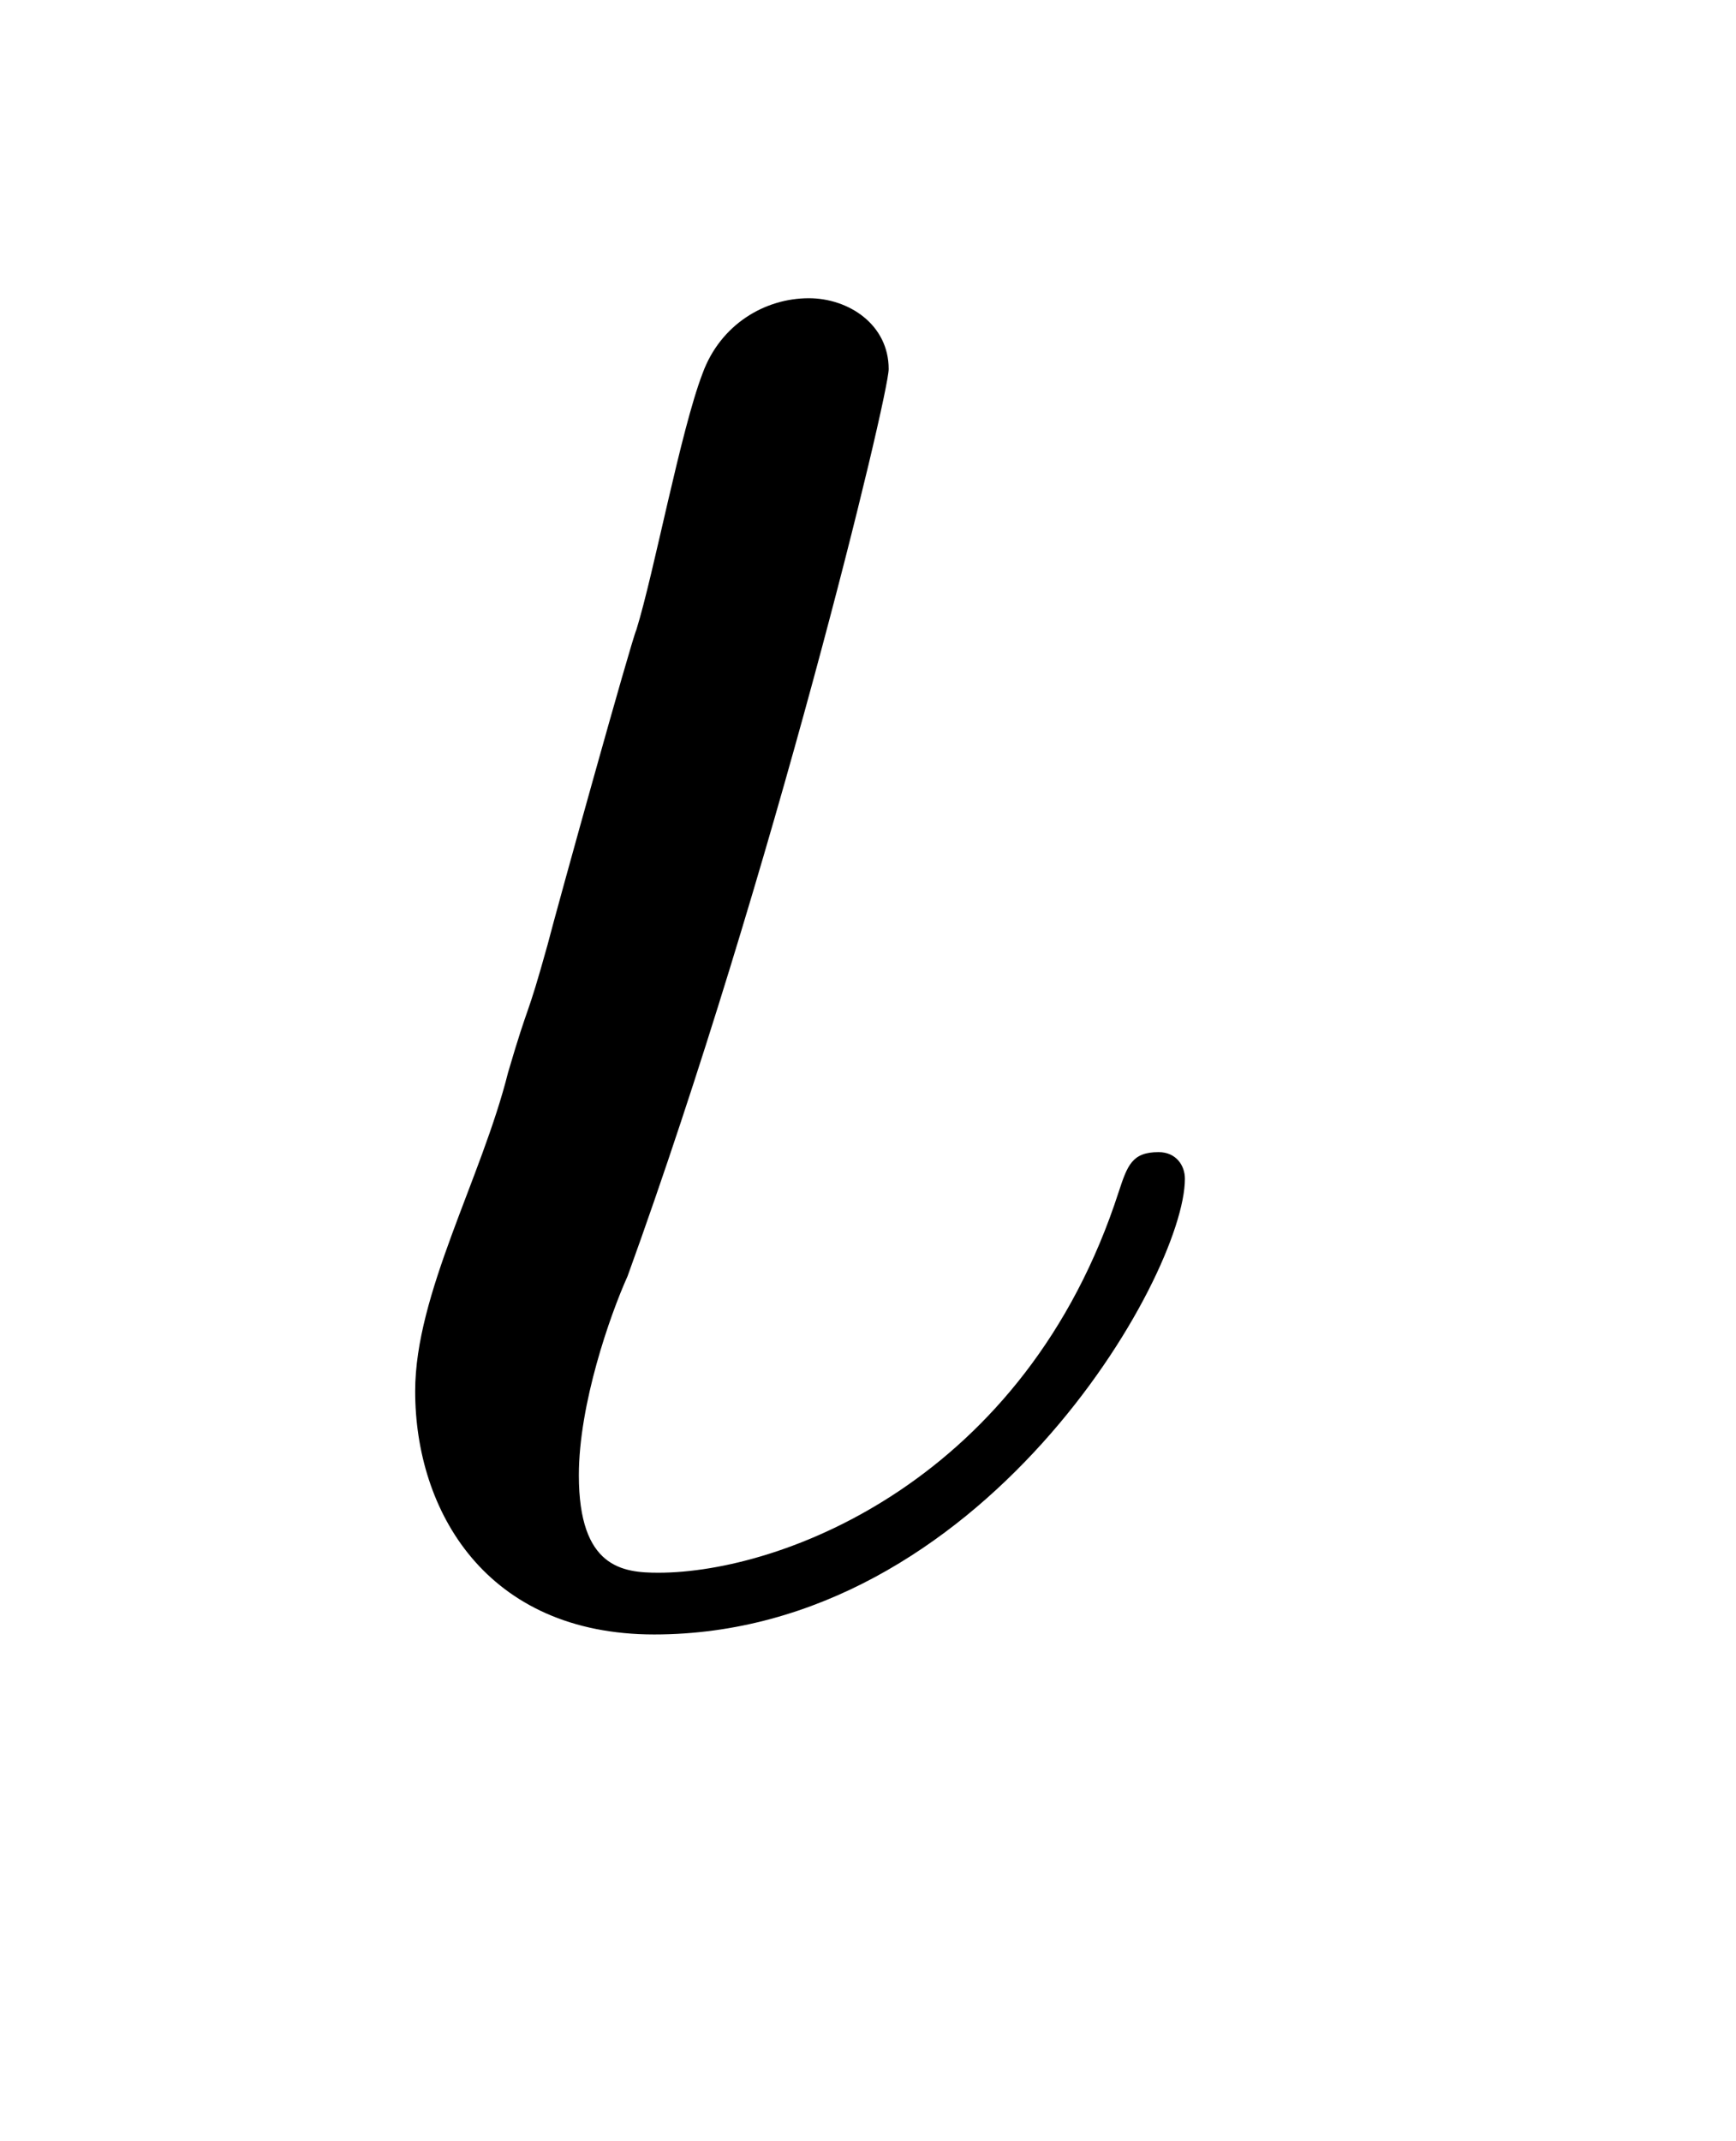
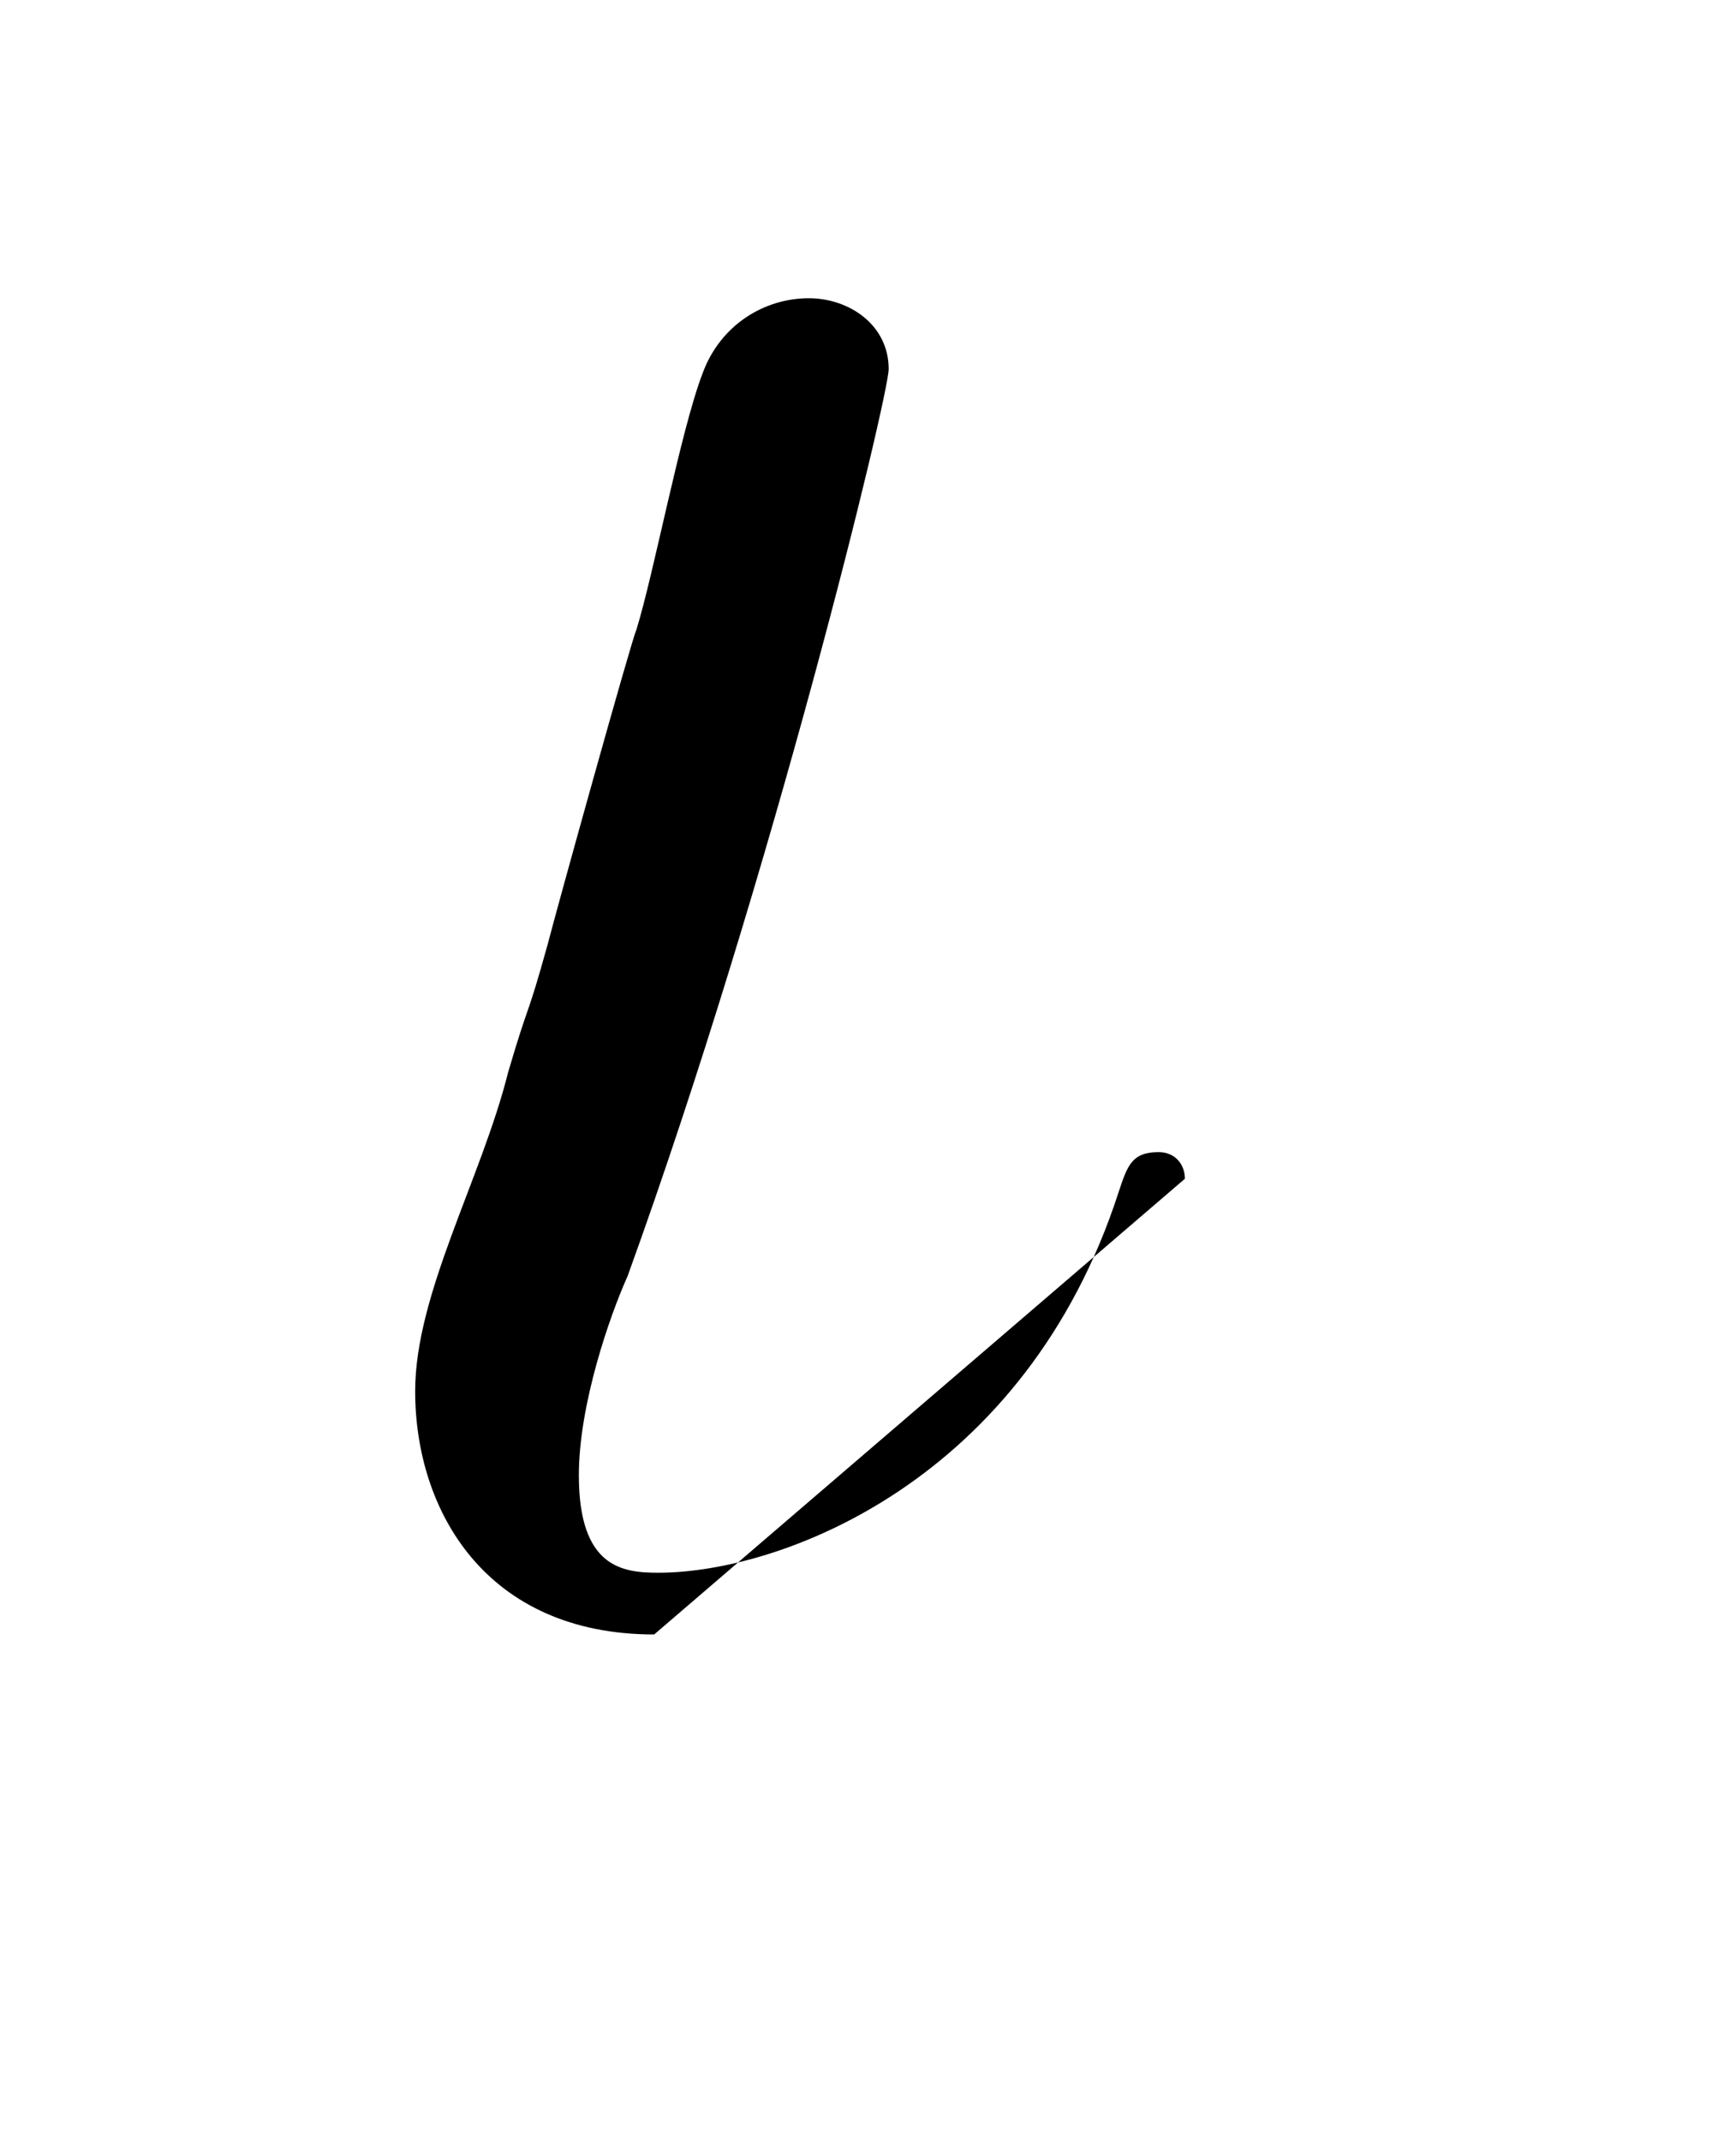
<svg xmlns="http://www.w3.org/2000/svg" xmlns:xlink="http://www.w3.org/1999/xlink" width="6.13pt" height="7.56pt" viewBox="0 0 6.13 7.56" version="1.2">
  <defs>
    <g>
      <symbol overflow="visible" id="glyph0-0">
-         <path style="stroke:none;" d="" />
-       </symbol>
+         </symbol>
      <symbol overflow="visible" id="glyph0-1">
-         <path style="stroke:none;" d="M 3.312 -1.5 C 3.312 -1.547 3.281 -1.594 3.219 -1.594 C 3.125 -1.594 3.109 -1.547 3.078 -1.453 C 2.75 -0.438 1.891 -0.109 1.453 -0.109 C 1.328 -0.109 1.172 -0.125 1.172 -0.453 C 1.172 -0.703 1.281 -1.016 1.344 -1.156 C 1.859 -2.578 2.266 -4.266 2.266 -4.359 C 2.266 -4.516 2.125 -4.609 1.984 -4.609 C 1.828 -4.609 1.672 -4.516 1.609 -4.344 C 1.531 -4.141 1.438 -3.641 1.375 -3.438 C 1.359 -3.406 1.094 -2.453 1.062 -2.328 C 0.984 -2.047 1 -2.141 0.922 -1.875 C 0.828 -1.5 0.594 -1.094 0.594 -0.75 C 0.594 -0.328 0.844 0.109 1.438 0.109 C 2.594 0.109 3.312 -1.156 3.312 -1.5 Z M 3.312 -1.5 " />
+         <path style="stroke:none;" d="M 3.312 -1.5 C 3.312 -1.547 3.281 -1.594 3.219 -1.594 C 3.125 -1.594 3.109 -1.547 3.078 -1.453 C 2.75 -0.438 1.891 -0.109 1.453 -0.109 C 1.328 -0.109 1.172 -0.125 1.172 -0.453 C 1.172 -0.703 1.281 -1.016 1.344 -1.156 C 1.859 -2.578 2.266 -4.266 2.266 -4.359 C 2.266 -4.516 2.125 -4.609 1.984 -4.609 C 1.828 -4.609 1.672 -4.516 1.609 -4.344 C 1.531 -4.141 1.438 -3.641 1.375 -3.438 C 1.359 -3.406 1.094 -2.453 1.062 -2.328 C 0.984 -2.047 1 -2.141 0.922 -1.875 C 0.828 -1.5 0.594 -1.094 0.594 -0.75 C 0.594 -0.328 0.844 0.109 1.438 0.109 Z M 3.312 -1.5 " />
      </symbol>
    </g>
  </defs>
  <g id="surface1">
    <g style="fill:rgb(0%,0%,0%);fill-opacity:1;">
      <use xlink:href="#glyph0-1" x="0.872" y="5.662" />
    </g>
  </g>
</svg>